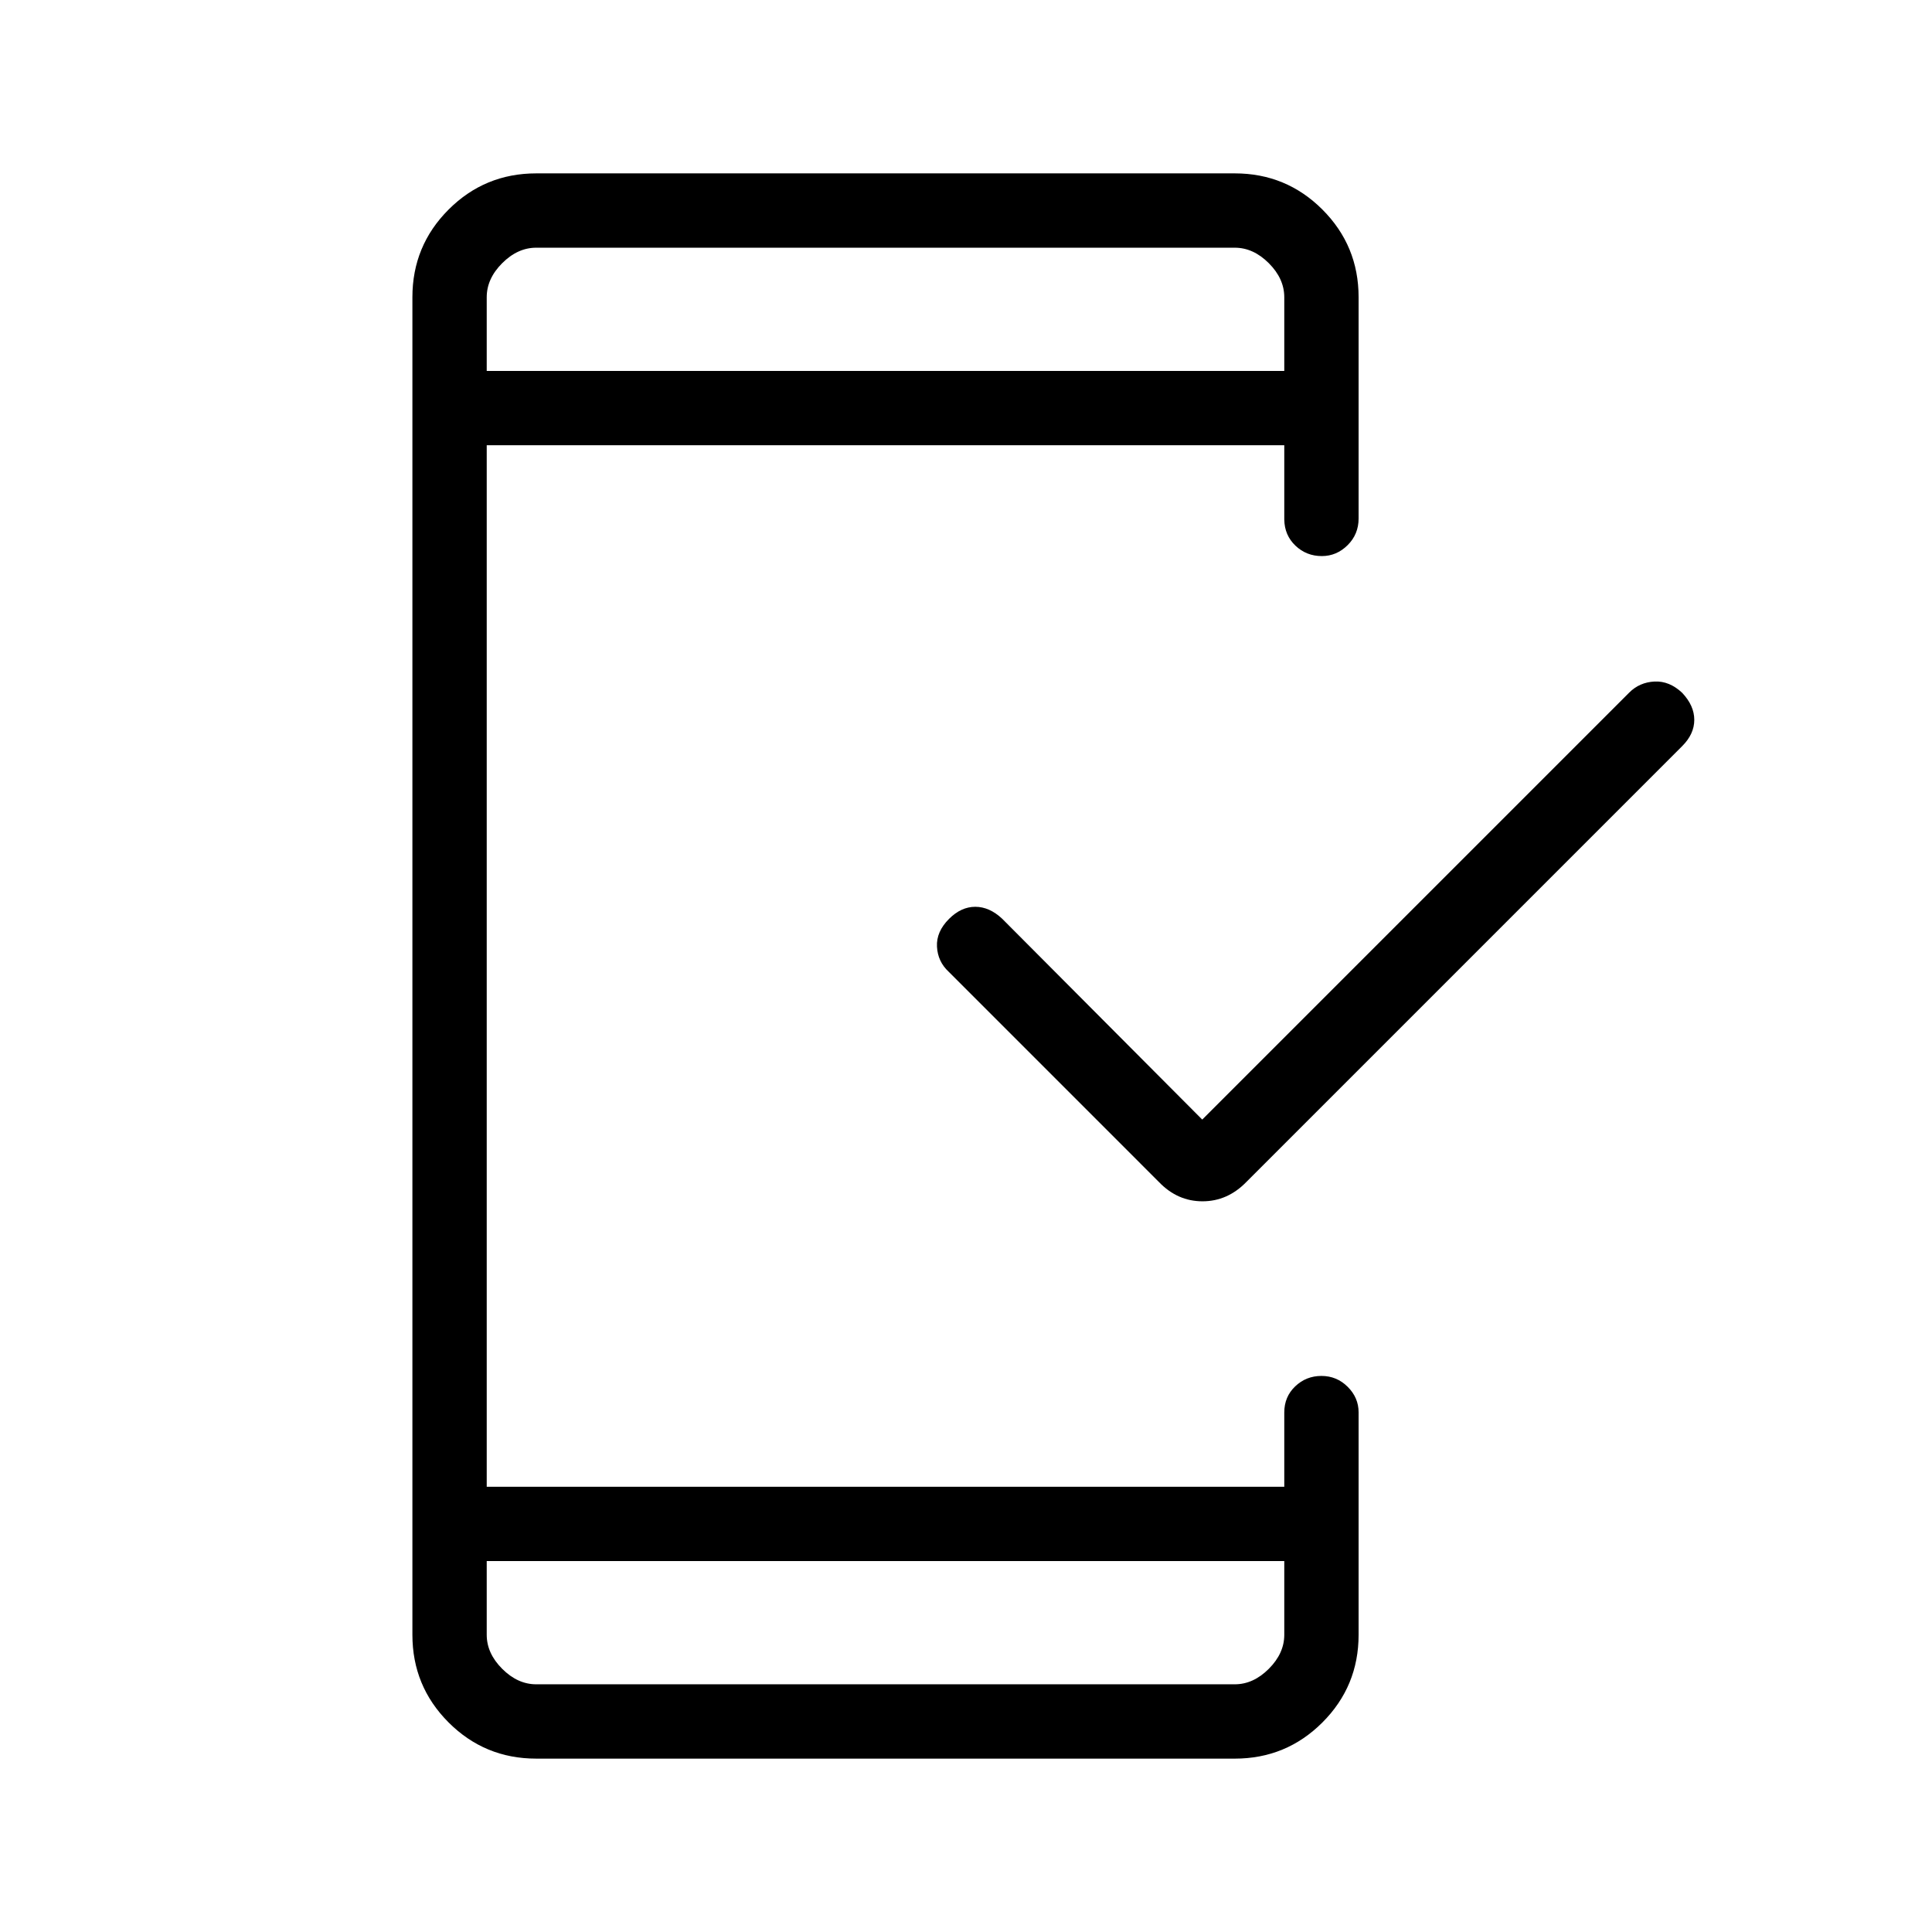
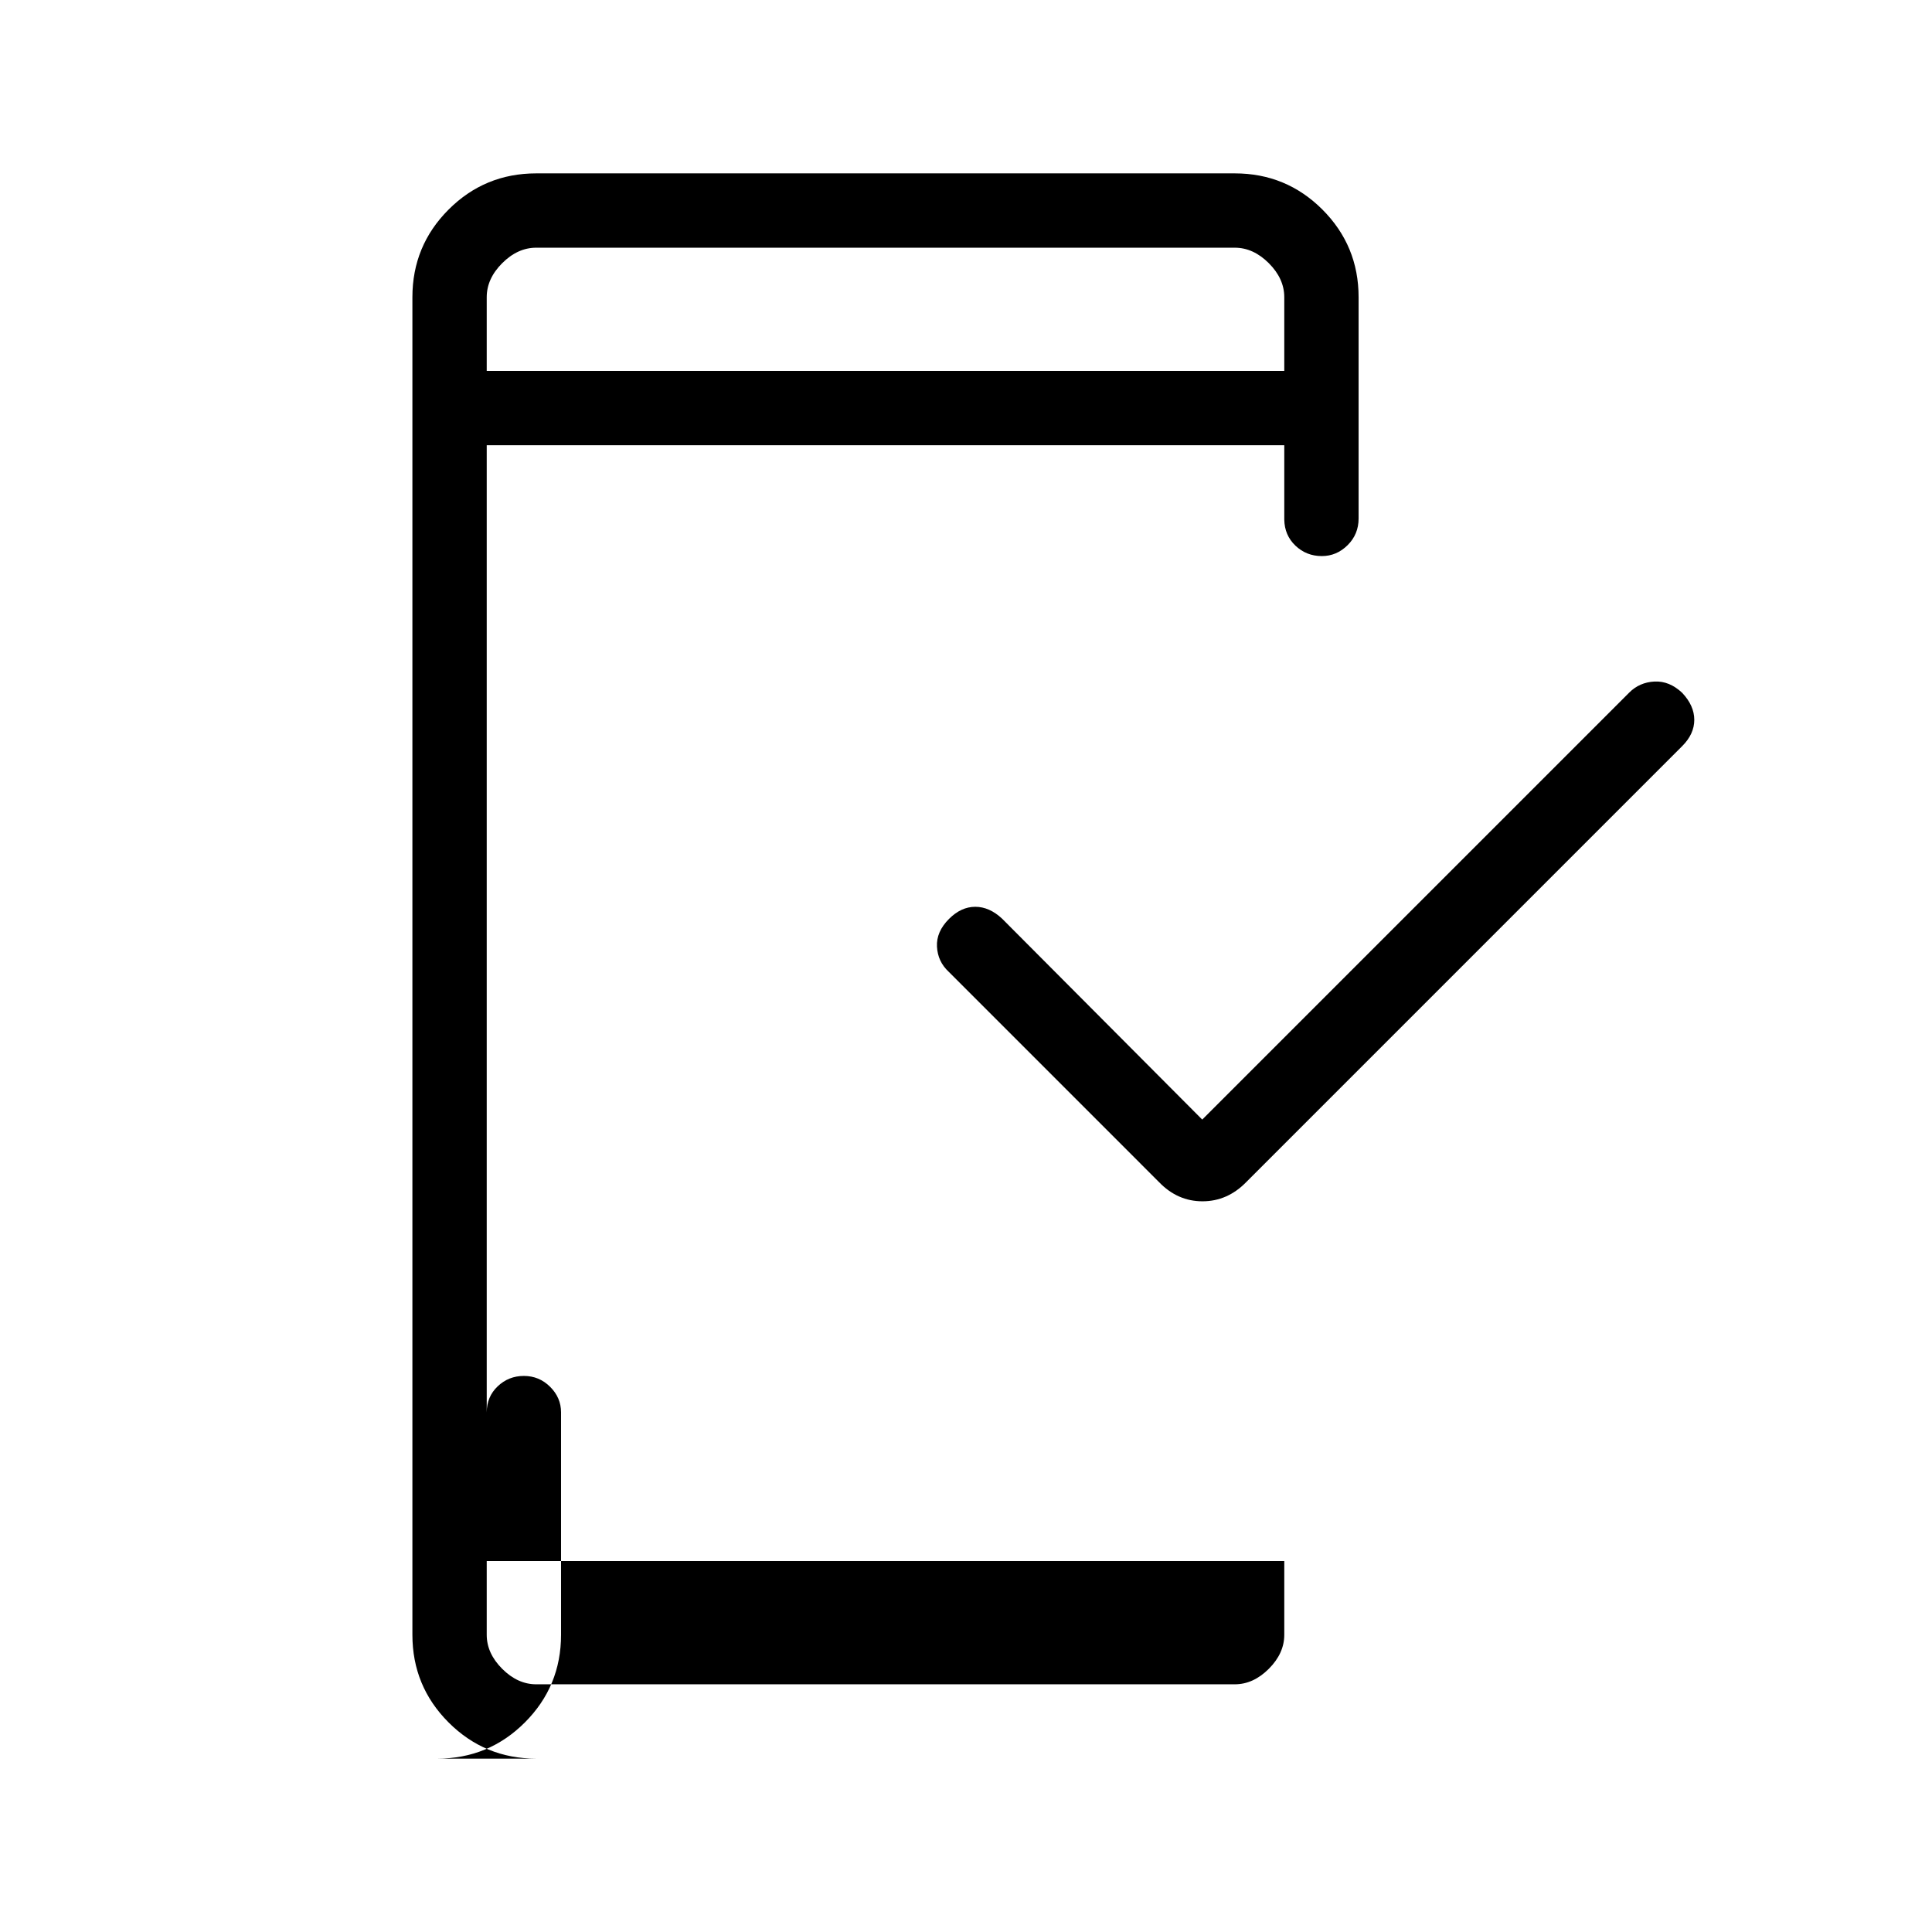
<svg xmlns="http://www.w3.org/2000/svg" height="24px" viewBox="0 -960 960 960" width="24px" fill="#000000">
-   <path d="M241.85-184.31v36.62q0 9.23 7.69 16.92 7.69 7.69 16.92 7.69h347.08q9.23 0 16.92-7.69 7.69-7.69 7.69-16.92v-36.62h-396.3Zm355.53-219.38 212.17-212.17q5.1-5.1 12.53-5.49 7.42-.38 13.8 5.62 6 6.38 6 13.42t-6 13.04L619.27-372.65q-9.33 9.57-21.76 9.57-12.43 0-21.63-9.57L471.4-477.14q-5.44-5.05-5.82-12.48-.39-7.42 6-13.8 6-6 13.04-6 7.03 0 13.36 5.94l99.4 99.79Zm-355.53-372h396.3v-36.62q0-9.23-7.69-16.92-7.69-7.69-16.92-7.69H266.46q-9.23 0-16.92 7.69-7.69 7.69-7.69 16.92v36.62Zm0 0v-61.23V-775.69Zm0 591.38v61.23V-184.31Zm24.61 98.16q-25.58 0-43.56-17.98-17.98-17.99-17.98-43.56v-664.62q0-25.57 17.98-43.56 17.98-17.98 43.56-17.98h347.08q25.58 0 43.56 17.98 17.98 17.99 17.98 43.56v109.96q0 7.81-5.45 13.23-5.46 5.43-12.82 5.43-7.69 0-13.12-5.18-5.42-5.17-5.54-12.98v-36.92h-396.3v517.54h396.3v-36.92q0-7.81 5.43-12.98 5.42-5.18 13.04-5.18 7.61 0 13.03 5.4 5.43 5.4 5.43 12.68v110.54q0 25.57-17.98 43.56-17.98 17.98-43.56 17.98H266.46Z" />
+   <path d="M241.85-184.31v36.62q0 9.23 7.69 16.92 7.69 7.69 16.92 7.69h347.08q9.23 0 16.92-7.69 7.69-7.69 7.69-16.92v-36.62h-396.3Zm355.53-219.38 212.17-212.17q5.1-5.1 12.53-5.49 7.42-.38 13.8 5.62 6 6.38 6 13.42t-6 13.04L619.27-372.65q-9.33 9.57-21.76 9.57-12.43 0-21.63-9.57L471.4-477.14q-5.44-5.05-5.82-12.48-.39-7.42 6-13.8 6-6 13.04-6 7.03 0 13.36 5.94l99.4 99.79Zm-355.53-372h396.3v-36.62q0-9.23-7.69-16.92-7.69-7.69-16.92-7.69H266.46q-9.23 0-16.92 7.69-7.69 7.69-7.69 16.92v36.62Zm0 0v-61.23V-775.69Zm0 591.38v61.23V-184.31Zm24.61 98.16q-25.58 0-43.56-17.98-17.98-17.99-17.98-43.56v-664.62q0-25.57 17.98-43.56 17.98-17.98 43.56-17.98h347.08q25.58 0 43.56 17.98 17.98 17.99 17.98 43.56v109.96q0 7.81-5.45 13.23-5.46 5.43-12.82 5.43-7.69 0-13.12-5.18-5.42-5.17-5.54-12.98v-36.92h-396.3v517.54v-36.92q0-7.81 5.43-12.98 5.42-5.18 13.04-5.18 7.61 0 13.03 5.4 5.43 5.4 5.43 12.68v110.54q0 25.57-17.98 43.56-17.98 17.98-43.56 17.98H266.46Z" />
</svg>